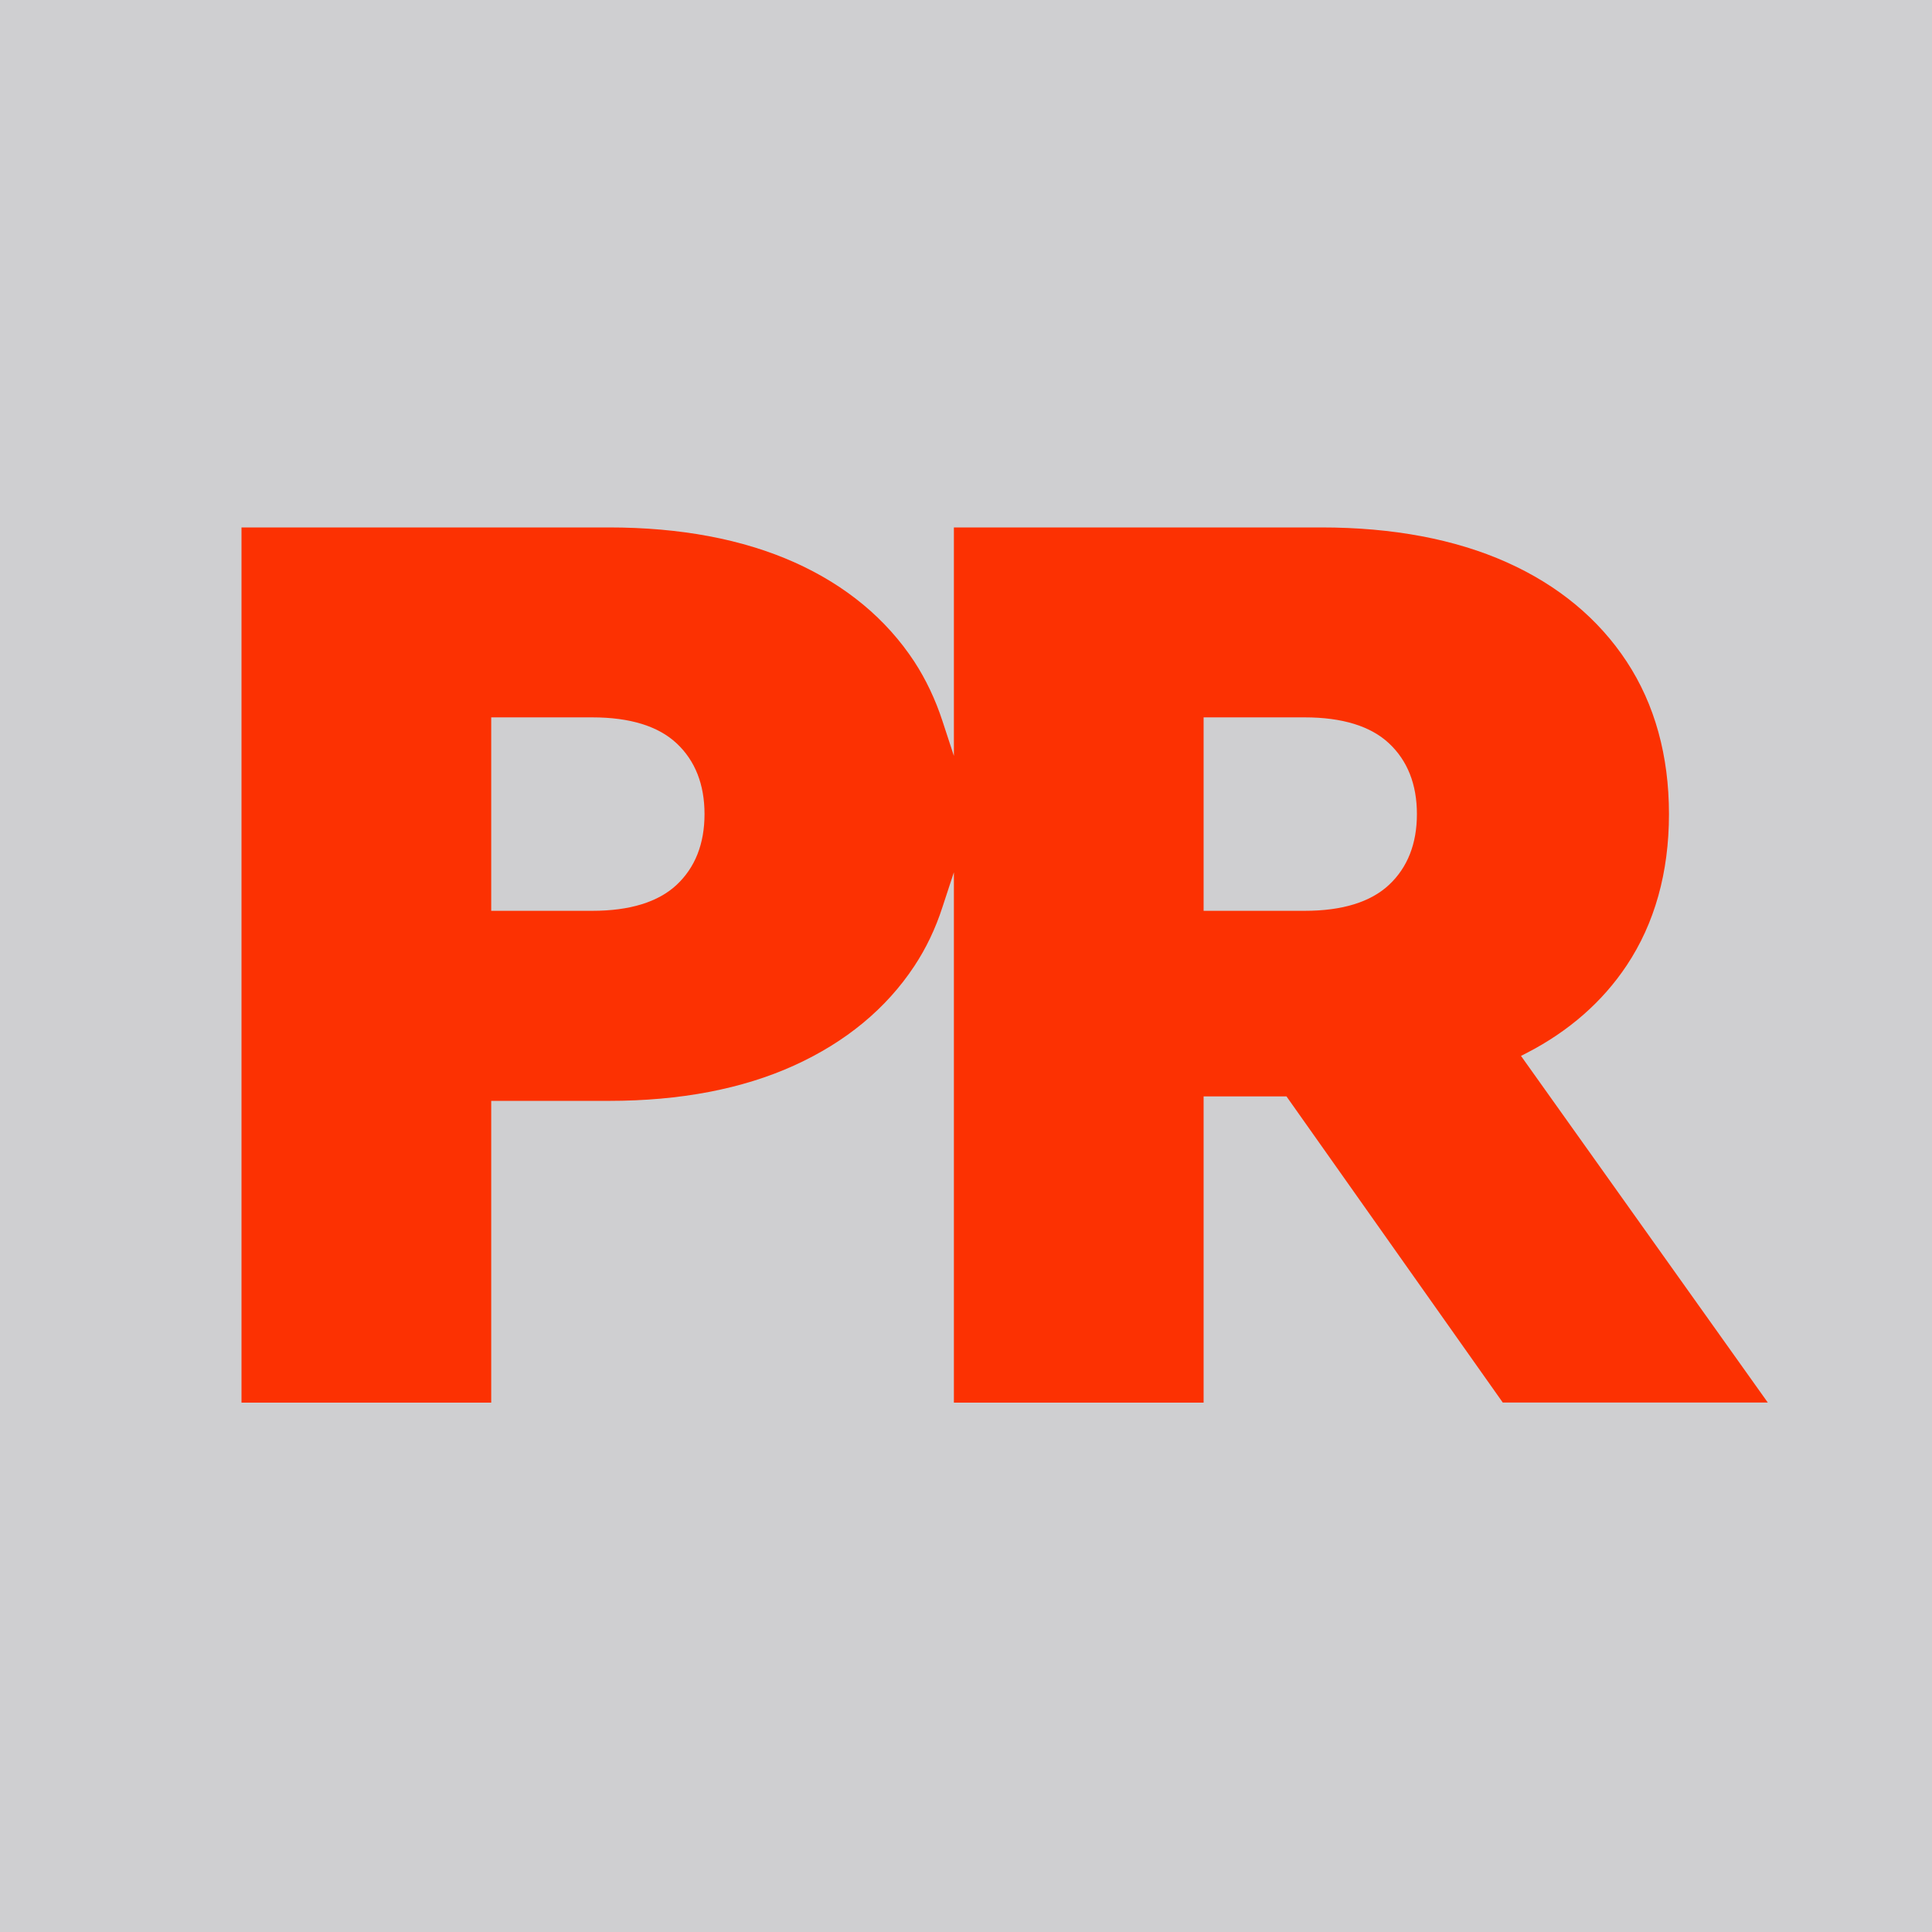
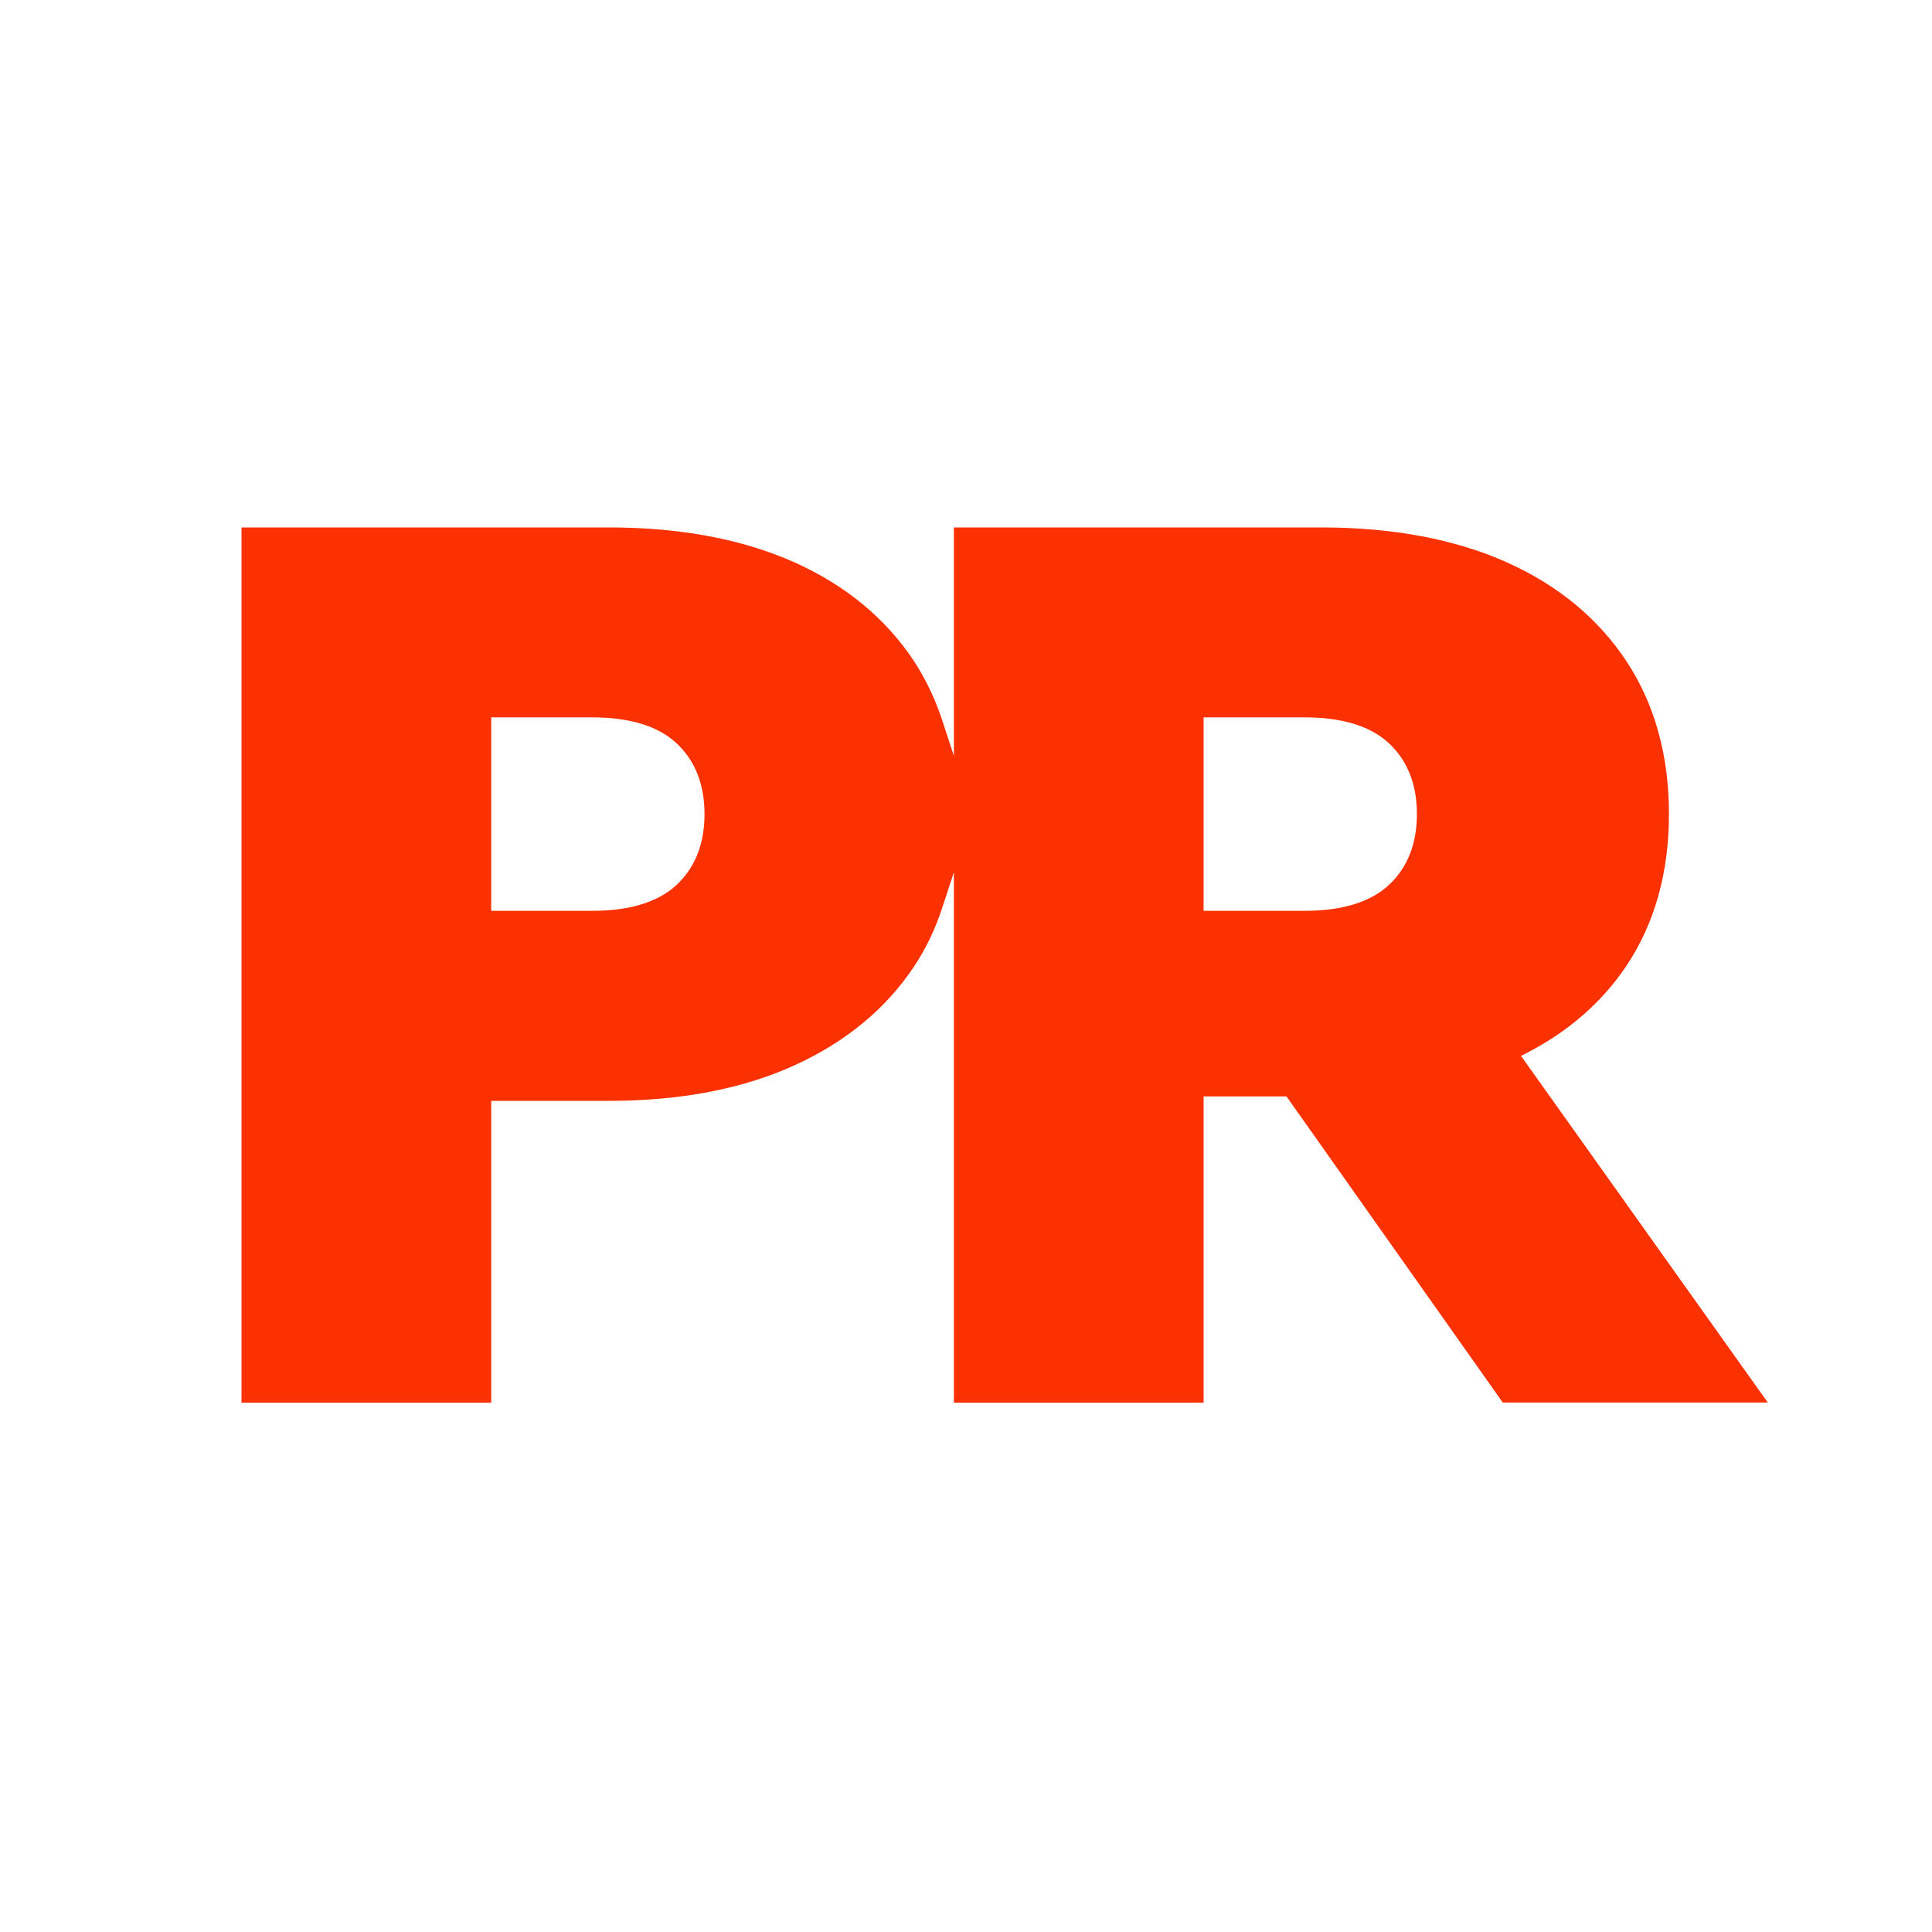
<svg xmlns="http://www.w3.org/2000/svg" width="1000" height="1000" viewBox="0 0 1000 1000" fill="none">
-   <rect width="1000" height="1000" fill="#CFCFD1" />
  <path d="M777.93 725.939H915L787.262 546.533L790.353 544.958C812.046 533.745 829.437 518.532 841.981 499.682C856.464 477.923 863.856 451.557 863.856 421.374C863.856 391.19 856.524 364.582 841.981 342.459C827.438 320.337 806.592 303.002 779.93 291.062C753.085 279.061 720.787 273 683.945 273H493.731V391.25L487.793 373.128C484.157 362.036 479.249 351.672 473.25 342.459C458.706 320.337 437.861 303.002 411.199 291.062C384.354 279.061 352.056 273 315.213 273H125V726H254.253V569.808H315.213C352.056 569.808 384.354 563.626 411.138 551.443C437.801 539.321 458.706 522.047 473.25 500.045C479.309 490.893 484.218 480.65 487.793 469.559L493.731 451.497V726H622.984V567.505H665.887L777.87 726L777.93 725.939ZM350.238 457.982C340.724 466.892 325.999 471.438 306.609 471.438H254.253V371.31H306.609C326.06 371.31 340.724 375.855 350.238 384.765C359.812 393.735 364.66 406.039 364.66 421.374C364.66 436.708 359.812 449.012 350.238 457.982ZM622.984 371.31H675.34C694.791 371.31 709.456 375.855 718.969 384.765C728.544 393.735 733.392 406.039 733.392 421.374C733.392 436.708 728.544 449.012 718.969 457.982C709.456 466.892 694.791 471.438 675.34 471.438H622.984V371.31Z" fill="#FC3102" />
</svg>